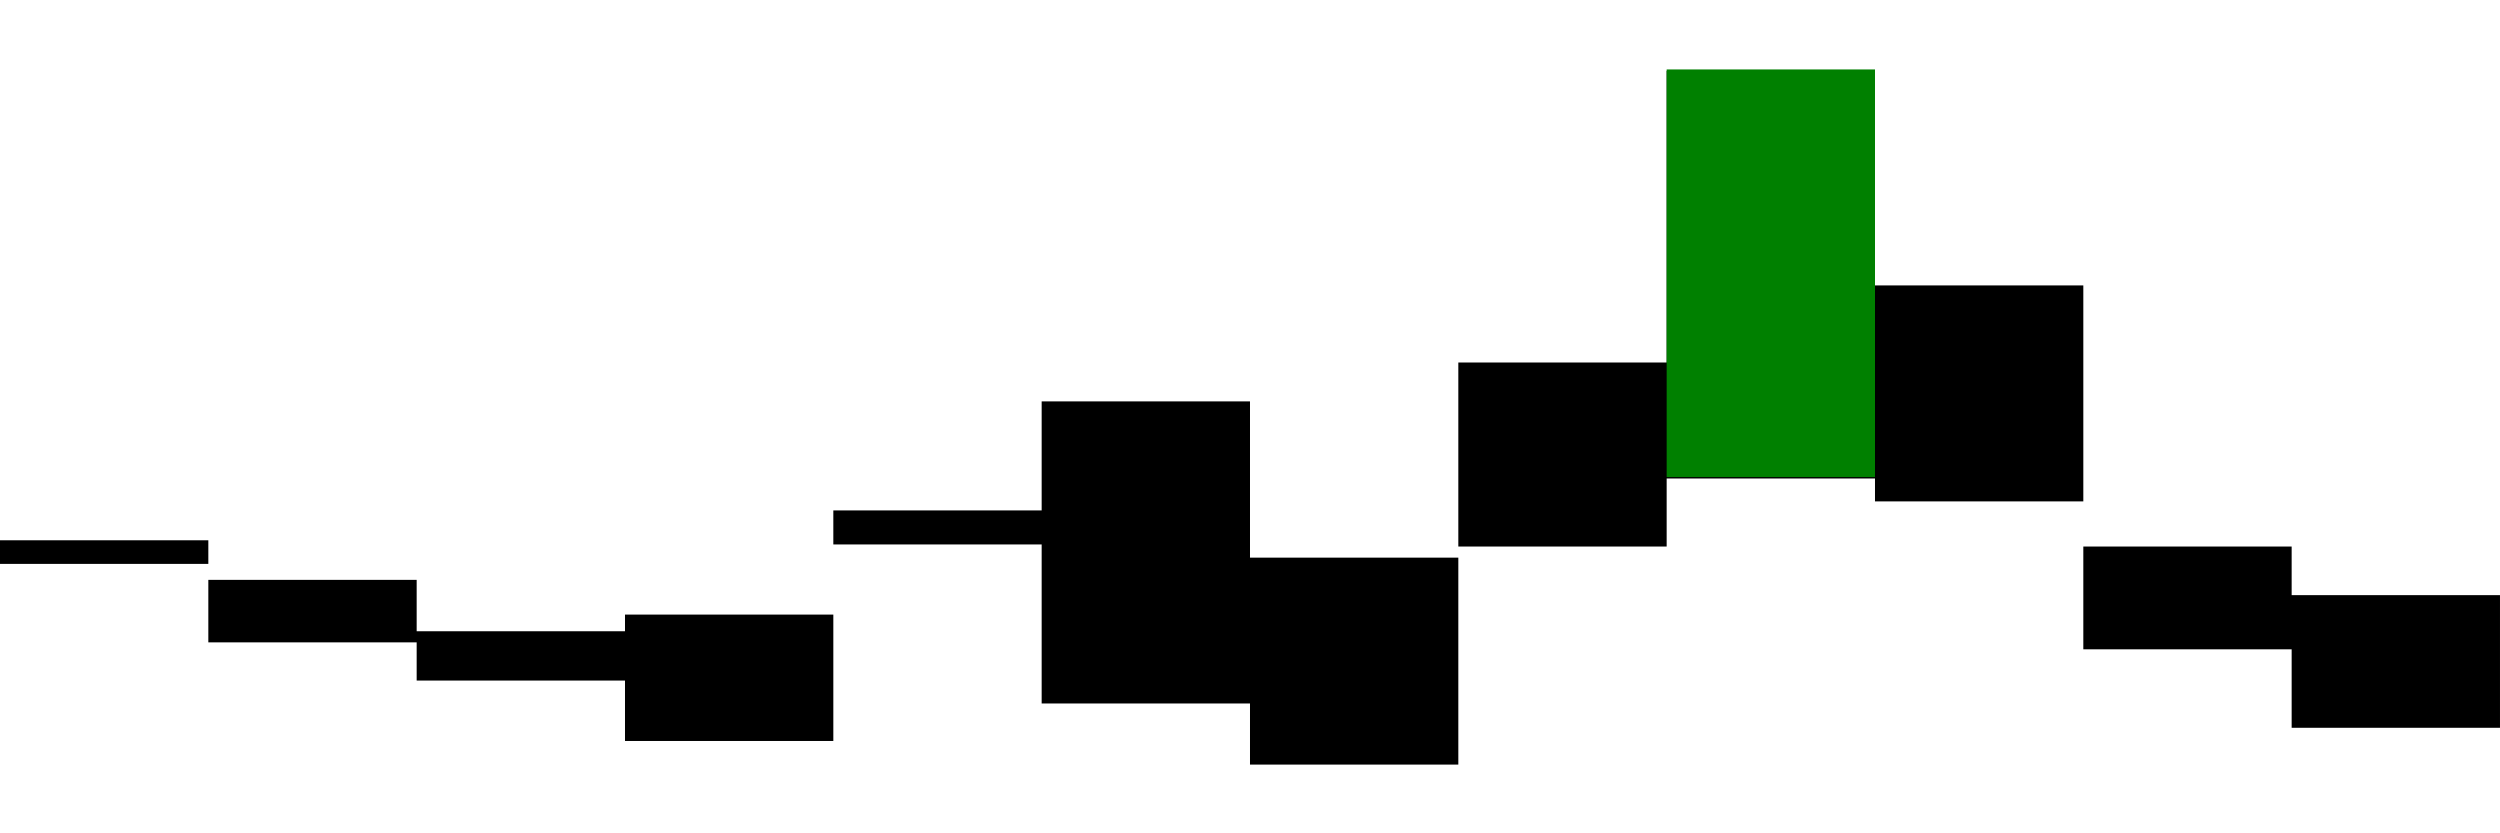
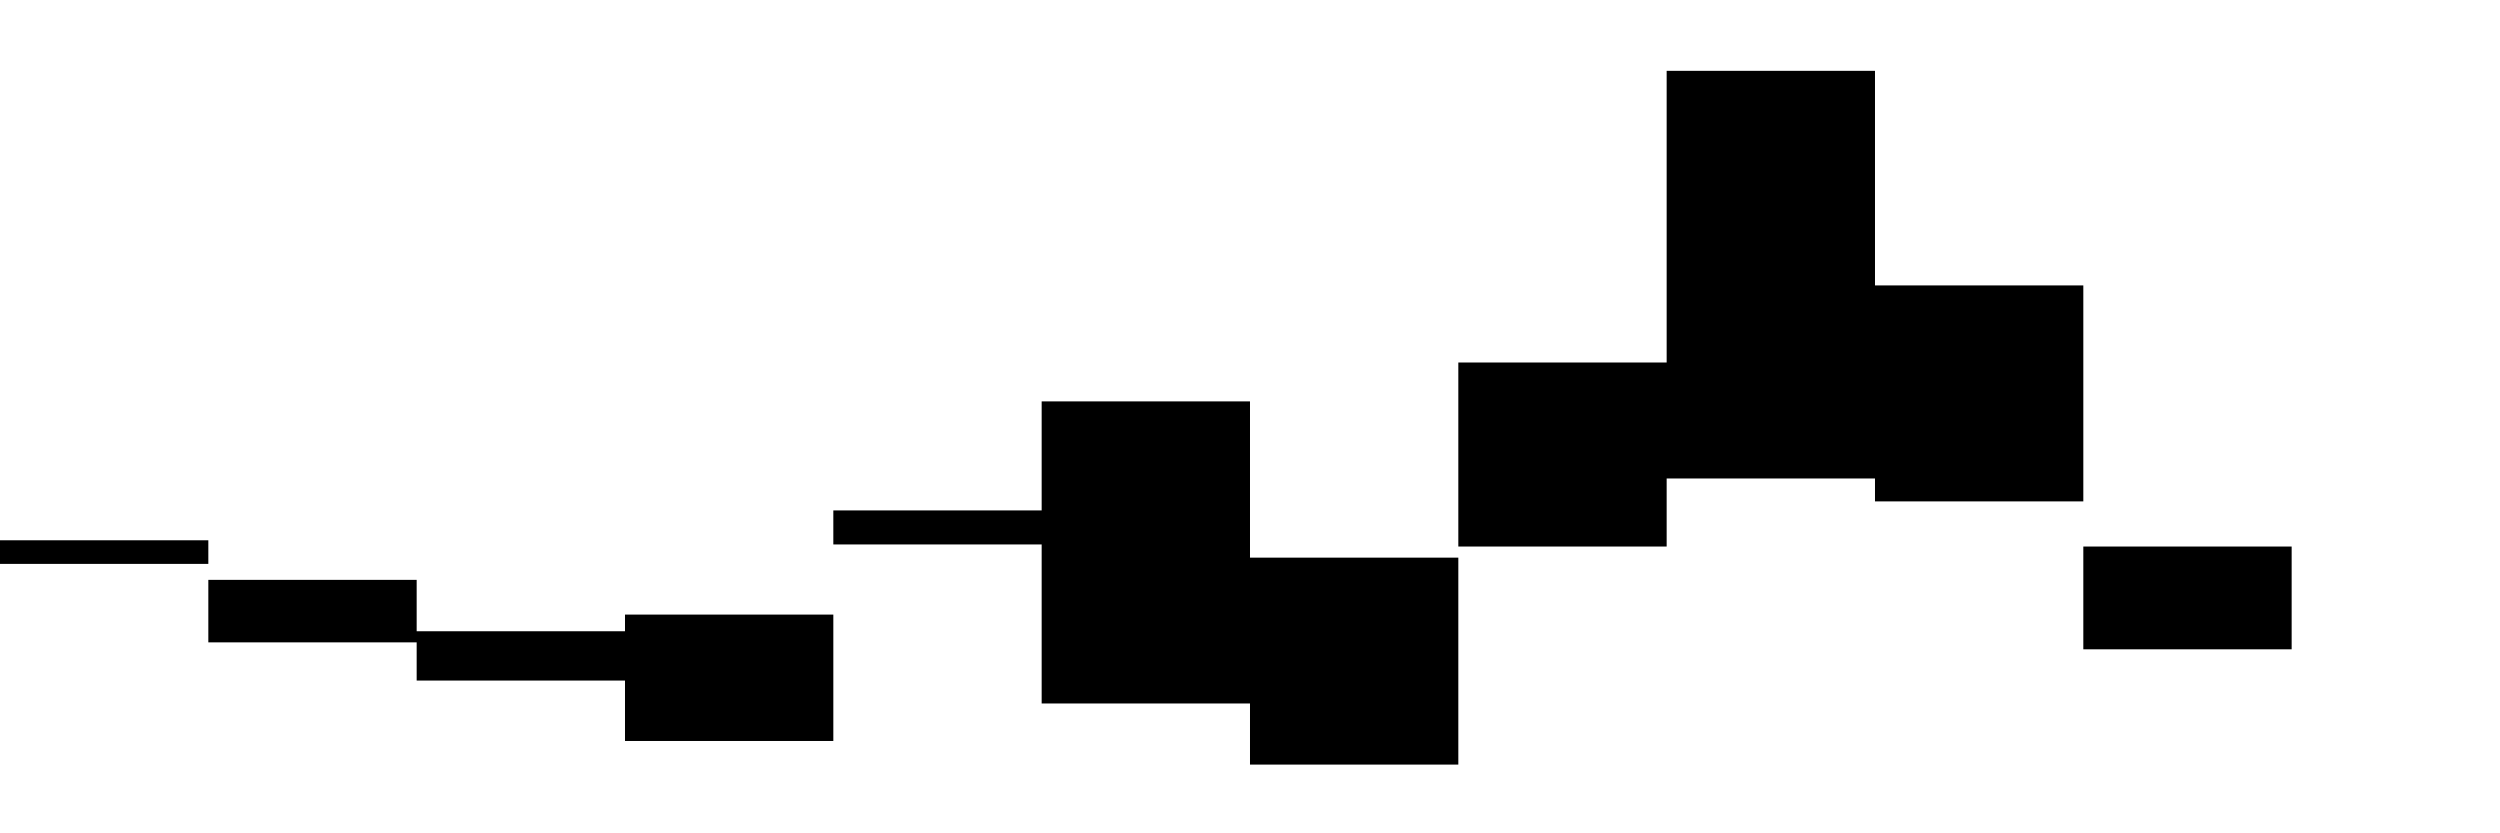
<svg xmlns="http://www.w3.org/2000/svg" height="12" viewBox="0 -7.93 36 12" width="36">
-   <path d="M0,0.19v-0.34h3v0.34h-3m3,1.13v-0.9h3v0.9h-3m3,0.55v-0.71h3v0.71h-3m3,0.87v-1.82h3v1.82h-3m3,-2.83v-0.49h3v0.49h-3m3,2.29v-4.35h3v4.35h-3m3,0.88v-2.98h3v2.98h-3m3,-3.14v-2.65h3v2.65h-3m3,-0.98v-5.87h3v5.87h-3m3,0.33v-3.11h3v3.11h-3m3,2.13v-1.48h3v1.48h-3m3,1.13v-1.91h3v1.91h-3" fill="#000" stroke="none" />
-   <rect fill="green" height="5.87" stroke="none" width="3" x="24" y="-6.93" />
+   <path d="M0,0.19v-0.34h3v0.34h-3m3,1.13v-0.9h3v0.9h-3m3,0.55v-0.71h3v0.71h-3m3,0.87v-1.82h3v1.82h-3m3,-2.83v-0.49h3v0.49h-3m3,2.29v-4.35h3v4.35h-3m3,0.88v-2.98h3v2.98h-3m3,-3.14v-2.65h3v2.65h-3m3,-0.98v-5.87h3v5.87h-3m3,0.33v-3.11h3v3.11h-3m3,2.13v-1.48h3v1.48h-3m3,1.13v-1.91v1.91h-3" fill="#000" stroke="none" />
</svg>